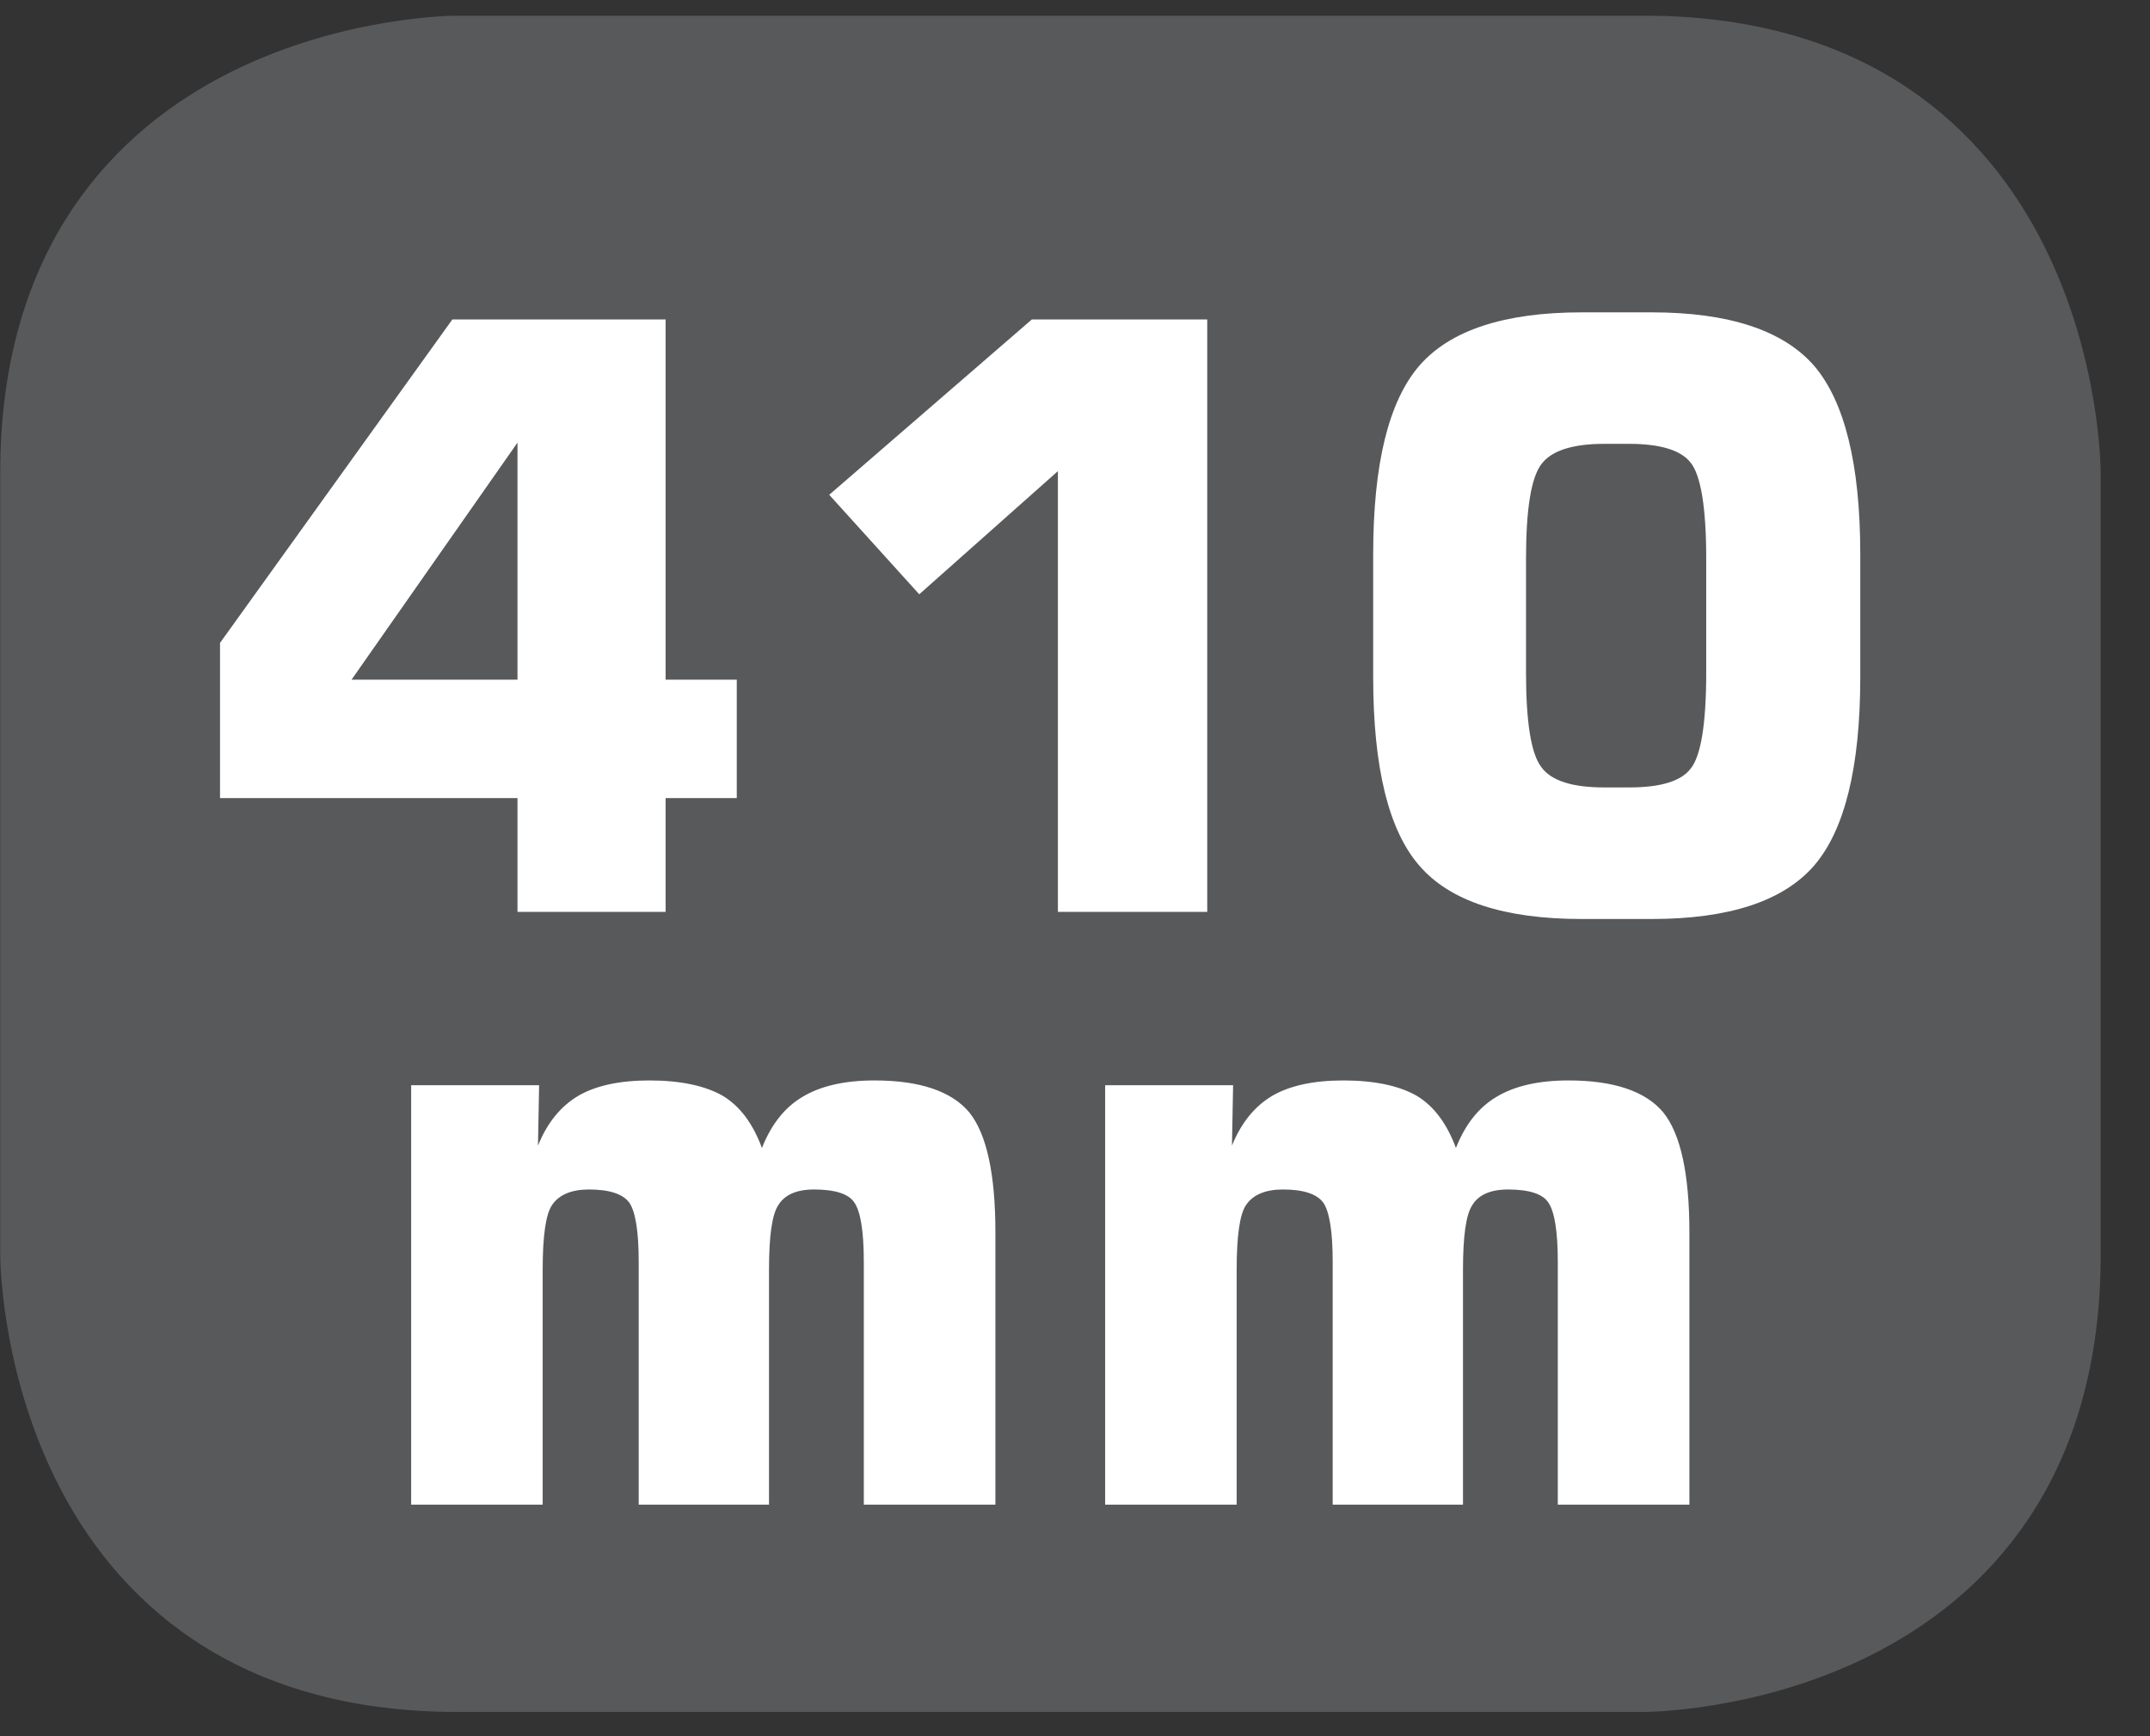
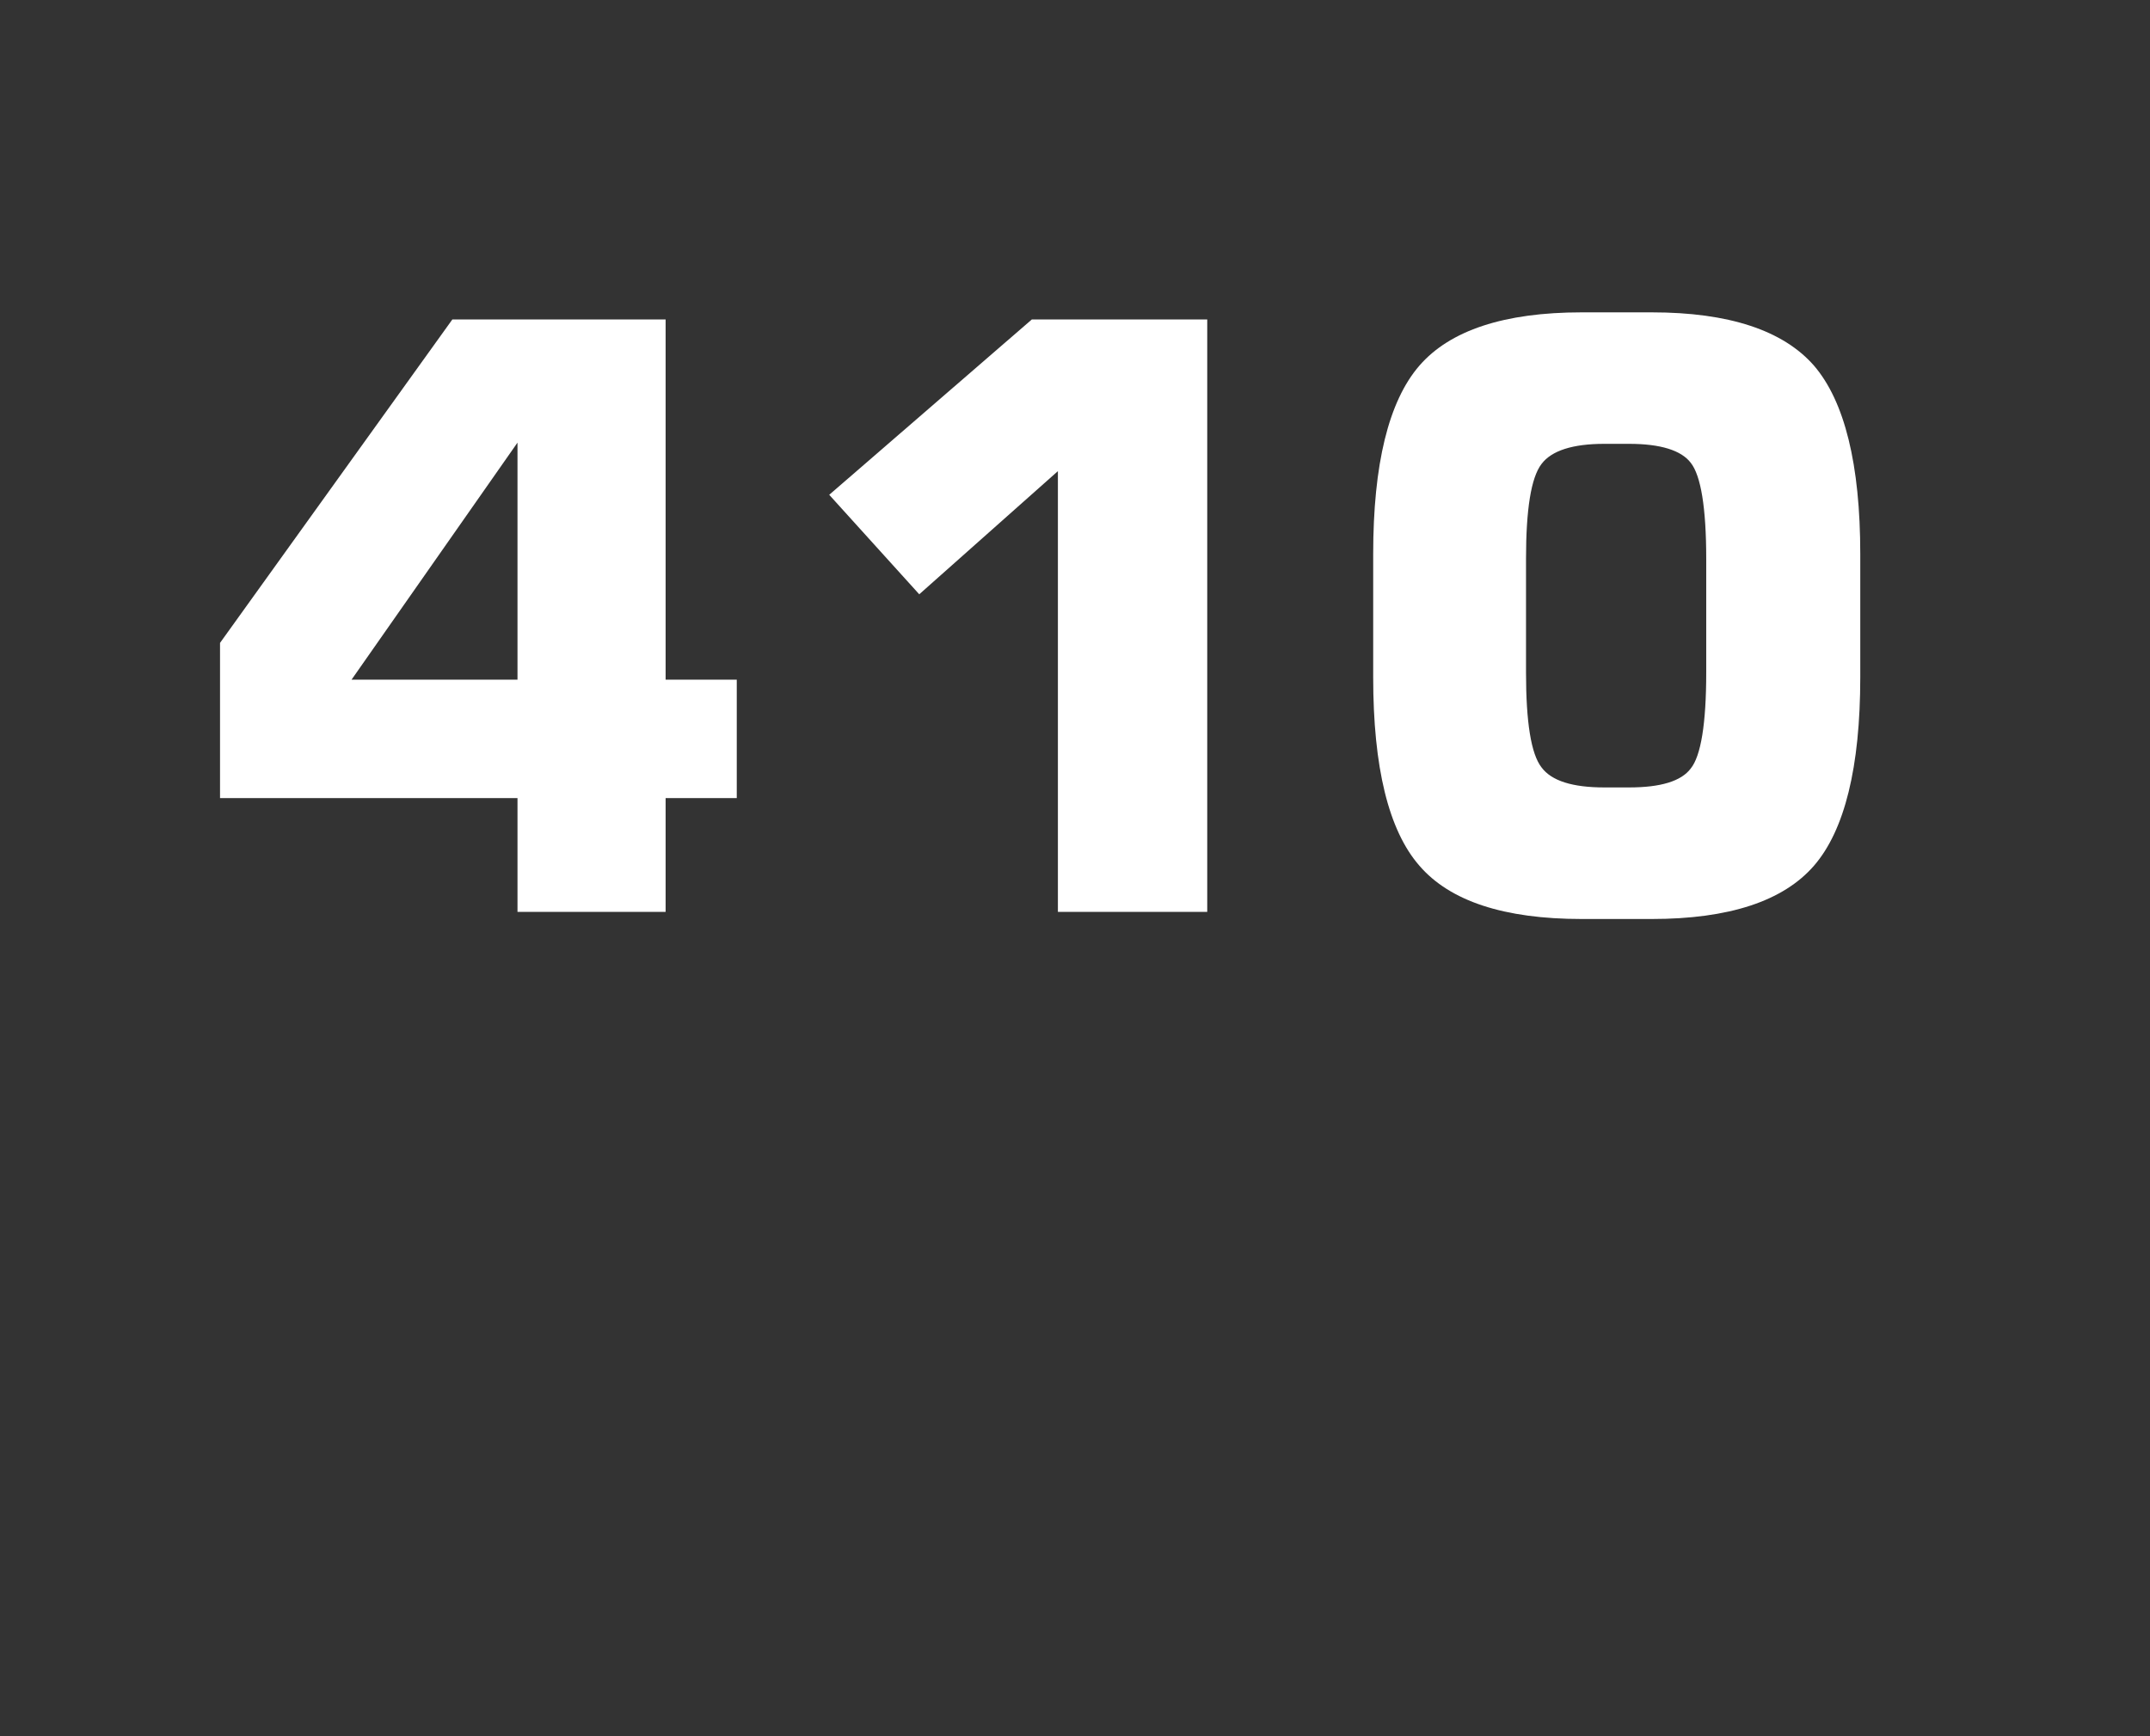
<svg xmlns="http://www.w3.org/2000/svg" xmlns:xlink="http://www.w3.org/1999/xlink" width="28.347pt" height="22.895pt" viewBox="0 0 28.347 22.895" version="1.2">
  <rect x="0" y="0" width="28.347" height="22.895" fill="#333333" stroke="none" />
  <defs>
    <g>
      <symbol overflow="visible" id="glyph0-0">
        <path style="stroke:none;" d="M 0.531 1.906 L 0.531 -7.578 L 5.906 -7.578 L 5.906 1.906 Z M 1.141 1.297 L 5.312 1.297 L 5.312 -6.969 L 1.141 -6.969 Z M 1.141 1.297 " />
      </symbol>
      <symbol overflow="visible" id="glyph0-1">
        <path style="stroke:none;" d="M 2.109 -3.062 L 4.297 -3.062 L 4.297 -6.188 Z M 0.375 -1.5 L 0.375 -3.547 L 3.438 -7.812 L 6.25 -7.812 L 6.25 -3.062 L 7.188 -3.062 L 7.188 -1.5 L 6.25 -1.5 L 6.25 0 L 4.297 0 L 4.297 -1.5 Z M 0.375 -1.5 " />
      </symbol>
      <symbol overflow="visible" id="glyph0-2">
        <path style="stroke:none;" d="M 0.891 -5.5 L 3.562 -7.812 L 5.875 -7.812 L 5.875 0 L 3.906 0 L 3.906 -5.812 L 2.078 -4.188 Z M 0.891 -5.5 " />
      </symbol>
      <symbol overflow="visible" id="glyph0-3">
        <path style="stroke:none;" d="M 2.562 -4.656 L 2.562 -3.156 C 2.562 -2.5 2.629 -2.082 2.766 -1.906 C 2.898 -1.727 3.176 -1.641 3.594 -1.641 L 3.922 -1.641 C 4.336 -1.641 4.609 -1.723 4.734 -1.891 C 4.867 -2.055 4.938 -2.477 4.938 -3.156 L 4.938 -4.656 C 4.938 -5.332 4.867 -5.754 4.734 -5.922 C 4.609 -6.086 4.336 -6.172 3.922 -6.172 L 3.594 -6.172 C 3.176 -6.172 2.898 -6.082 2.766 -5.906 C 2.629 -5.727 2.562 -5.309 2.562 -4.656 Z M 0.547 -4.719 C 0.547 -5.902 0.75 -6.734 1.156 -7.203 C 1.559 -7.668 2.273 -7.906 3.297 -7.906 L 4.219 -7.906 C 5.238 -7.906 5.953 -7.668 6.359 -7.203 C 6.762 -6.734 6.969 -5.902 6.969 -4.719 L 6.969 -3.094 C 6.969 -1.906 6.762 -1.074 6.359 -0.609 C 5.953 -0.141 5.238 0.094 4.219 0.094 L 3.297 0.094 C 2.273 0.094 1.559 -0.141 1.156 -0.609 C 0.75 -1.074 0.547 -1.906 0.547 -3.094 Z M 0.547 -4.719 " />
      </symbol>
      <symbol overflow="visible" id="glyph0-4">
-         <path style="stroke:none;" d="M 0.766 0 L 0.766 -5.531 L 2.453 -5.531 L 2.438 -4.734 C 2.559 -5.035 2.738 -5.254 2.969 -5.391 C 3.195 -5.523 3.508 -5.594 3.906 -5.594 C 4.32 -5.594 4.645 -5.523 4.875 -5.391 C 5.102 -5.254 5.273 -5.023 5.391 -4.703 C 5.512 -5.012 5.691 -5.238 5.922 -5.375 C 6.16 -5.52 6.477 -5.594 6.875 -5.594 C 7.477 -5.594 7.895 -5.449 8.125 -5.172 C 8.352 -4.891 8.469 -4.363 8.469 -3.594 L 8.469 0 L 6.734 0 L 6.734 -3.203 C 6.734 -3.605 6.691 -3.867 6.609 -3.984 C 6.535 -4.098 6.355 -4.156 6.078 -4.156 C 5.848 -4.156 5.691 -4.086 5.609 -3.953 C 5.523 -3.828 5.484 -3.539 5.484 -3.094 L 5.484 0 L 3.766 0 L 3.766 -3.203 C 3.766 -3.605 3.723 -3.867 3.641 -3.984 C 3.555 -4.098 3.379 -4.156 3.109 -4.156 C 2.879 -4.156 2.715 -4.086 2.625 -3.953 C 2.539 -3.828 2.5 -3.539 2.5 -3.094 L 2.5 0 Z M 0.766 0 " />
-       </symbol>
+         </symbol>
      <symbol overflow="visible" id="glyph0-5">
        <path style="stroke:none;" d="" />
      </symbol>
    </g>
    <clipPath id="clip1">
-       <path d="M 0 0.207 L 27.707 0.207 L 27.707 22.586 L 0 22.586 Z M 0 0.207 " />
-     </clipPath>
+       </clipPath>
  </defs>
  <g id="surface1">
    <g clip-path="url(#clip1)" clip-rule="nonzero">
-       <path style="fill-rule:nonzero;fill:rgb(34.509%,34.901%,35.686%);fill-opacity:1;stroke-width:1;stroke-linecap:butt;stroke-linejoin:miter;stroke:rgb(34.509%,34.901%,35.686%);stroke-opacity:1;stroke-miterlimit:10;" d="M 0.001 0.001 C 0.001 0.001 -5.669 0.001 -5.669 -5.67 L -5.669 -16.224 C -5.669 -16.224 -5.669 -21.895 0.001 -21.895 L 16.01 -21.895 C 16.01 -21.895 21.677 -21.895 21.677 -16.224 L 21.677 -5.67 C 21.677 -5.67 21.677 0.001 16.01 0.001 Z M 0.001 0.001 " transform="matrix(0.977,0,0,-0.977,6.03,0.696)" />
+       <path style="fill-rule:nonzero;fill:rgb(34.509%,34.901%,35.686%);fill-opacity:1;stroke-width:1;stroke-linecap:butt;stroke-linejoin:miter;stroke:rgb(34.509%,34.901%,35.686%);stroke-opacity:1;stroke-miterlimit:10;" d="M 0.001 0.001 C 0.001 0.001 -5.669 0.001 -5.669 -5.67 L -5.669 -16.224 C -5.669 -16.224 -5.669 -21.895 0.001 -21.895 L 16.01 -21.895 L 21.677 -5.67 C 21.677 -5.67 21.677 0.001 16.01 0.001 Z M 0.001 0.001 " transform="matrix(0.977,0,0,-0.977,6.03,0.696)" />
    </g>
    <g style="fill:rgb(100%,100%,100%);fill-opacity:1;">
      <use xlink:href="#glyph0-1" x="2.526" y="12.025" />
      <use xlink:href="#glyph0-2" x="10.042" y="12.025" />
      <use xlink:href="#glyph0-3" x="17.558" y="12.025" />
    </g>
    <g style="fill:rgb(100%,100%,100%);fill-opacity:1;">
      <use xlink:href="#glyph0-4" x="4.655" y="19.842" />
      <use xlink:href="#glyph0-4" x="13.805" y="19.842" />
    </g>
    <g style="fill:rgb(100%,100%,100%);fill-opacity:1;">
      <use xlink:href="#glyph0-5" x="22.955" y="19.842" />
      <use xlink:href="#glyph0-5" x="23.267" y="19.842" />
      <use xlink:href="#glyph0-5" x="23.579" y="19.842" />
      <use xlink:href="#glyph0-5" x="23.891" y="19.842" />
      <use xlink:href="#glyph0-5" x="24.203" y="19.842" />
    </g>
    <g style="fill:rgb(100%,100%,100%);fill-opacity:1;">
      <use xlink:href="#glyph0-5" x="24.515" y="19.842" />
    </g>
    <g style="fill:rgb(100%,100%,100%);fill-opacity:1;">
      <use xlink:href="#glyph0-5" x="24.823" y="19.842" />
    </g>
  </g>
</svg>